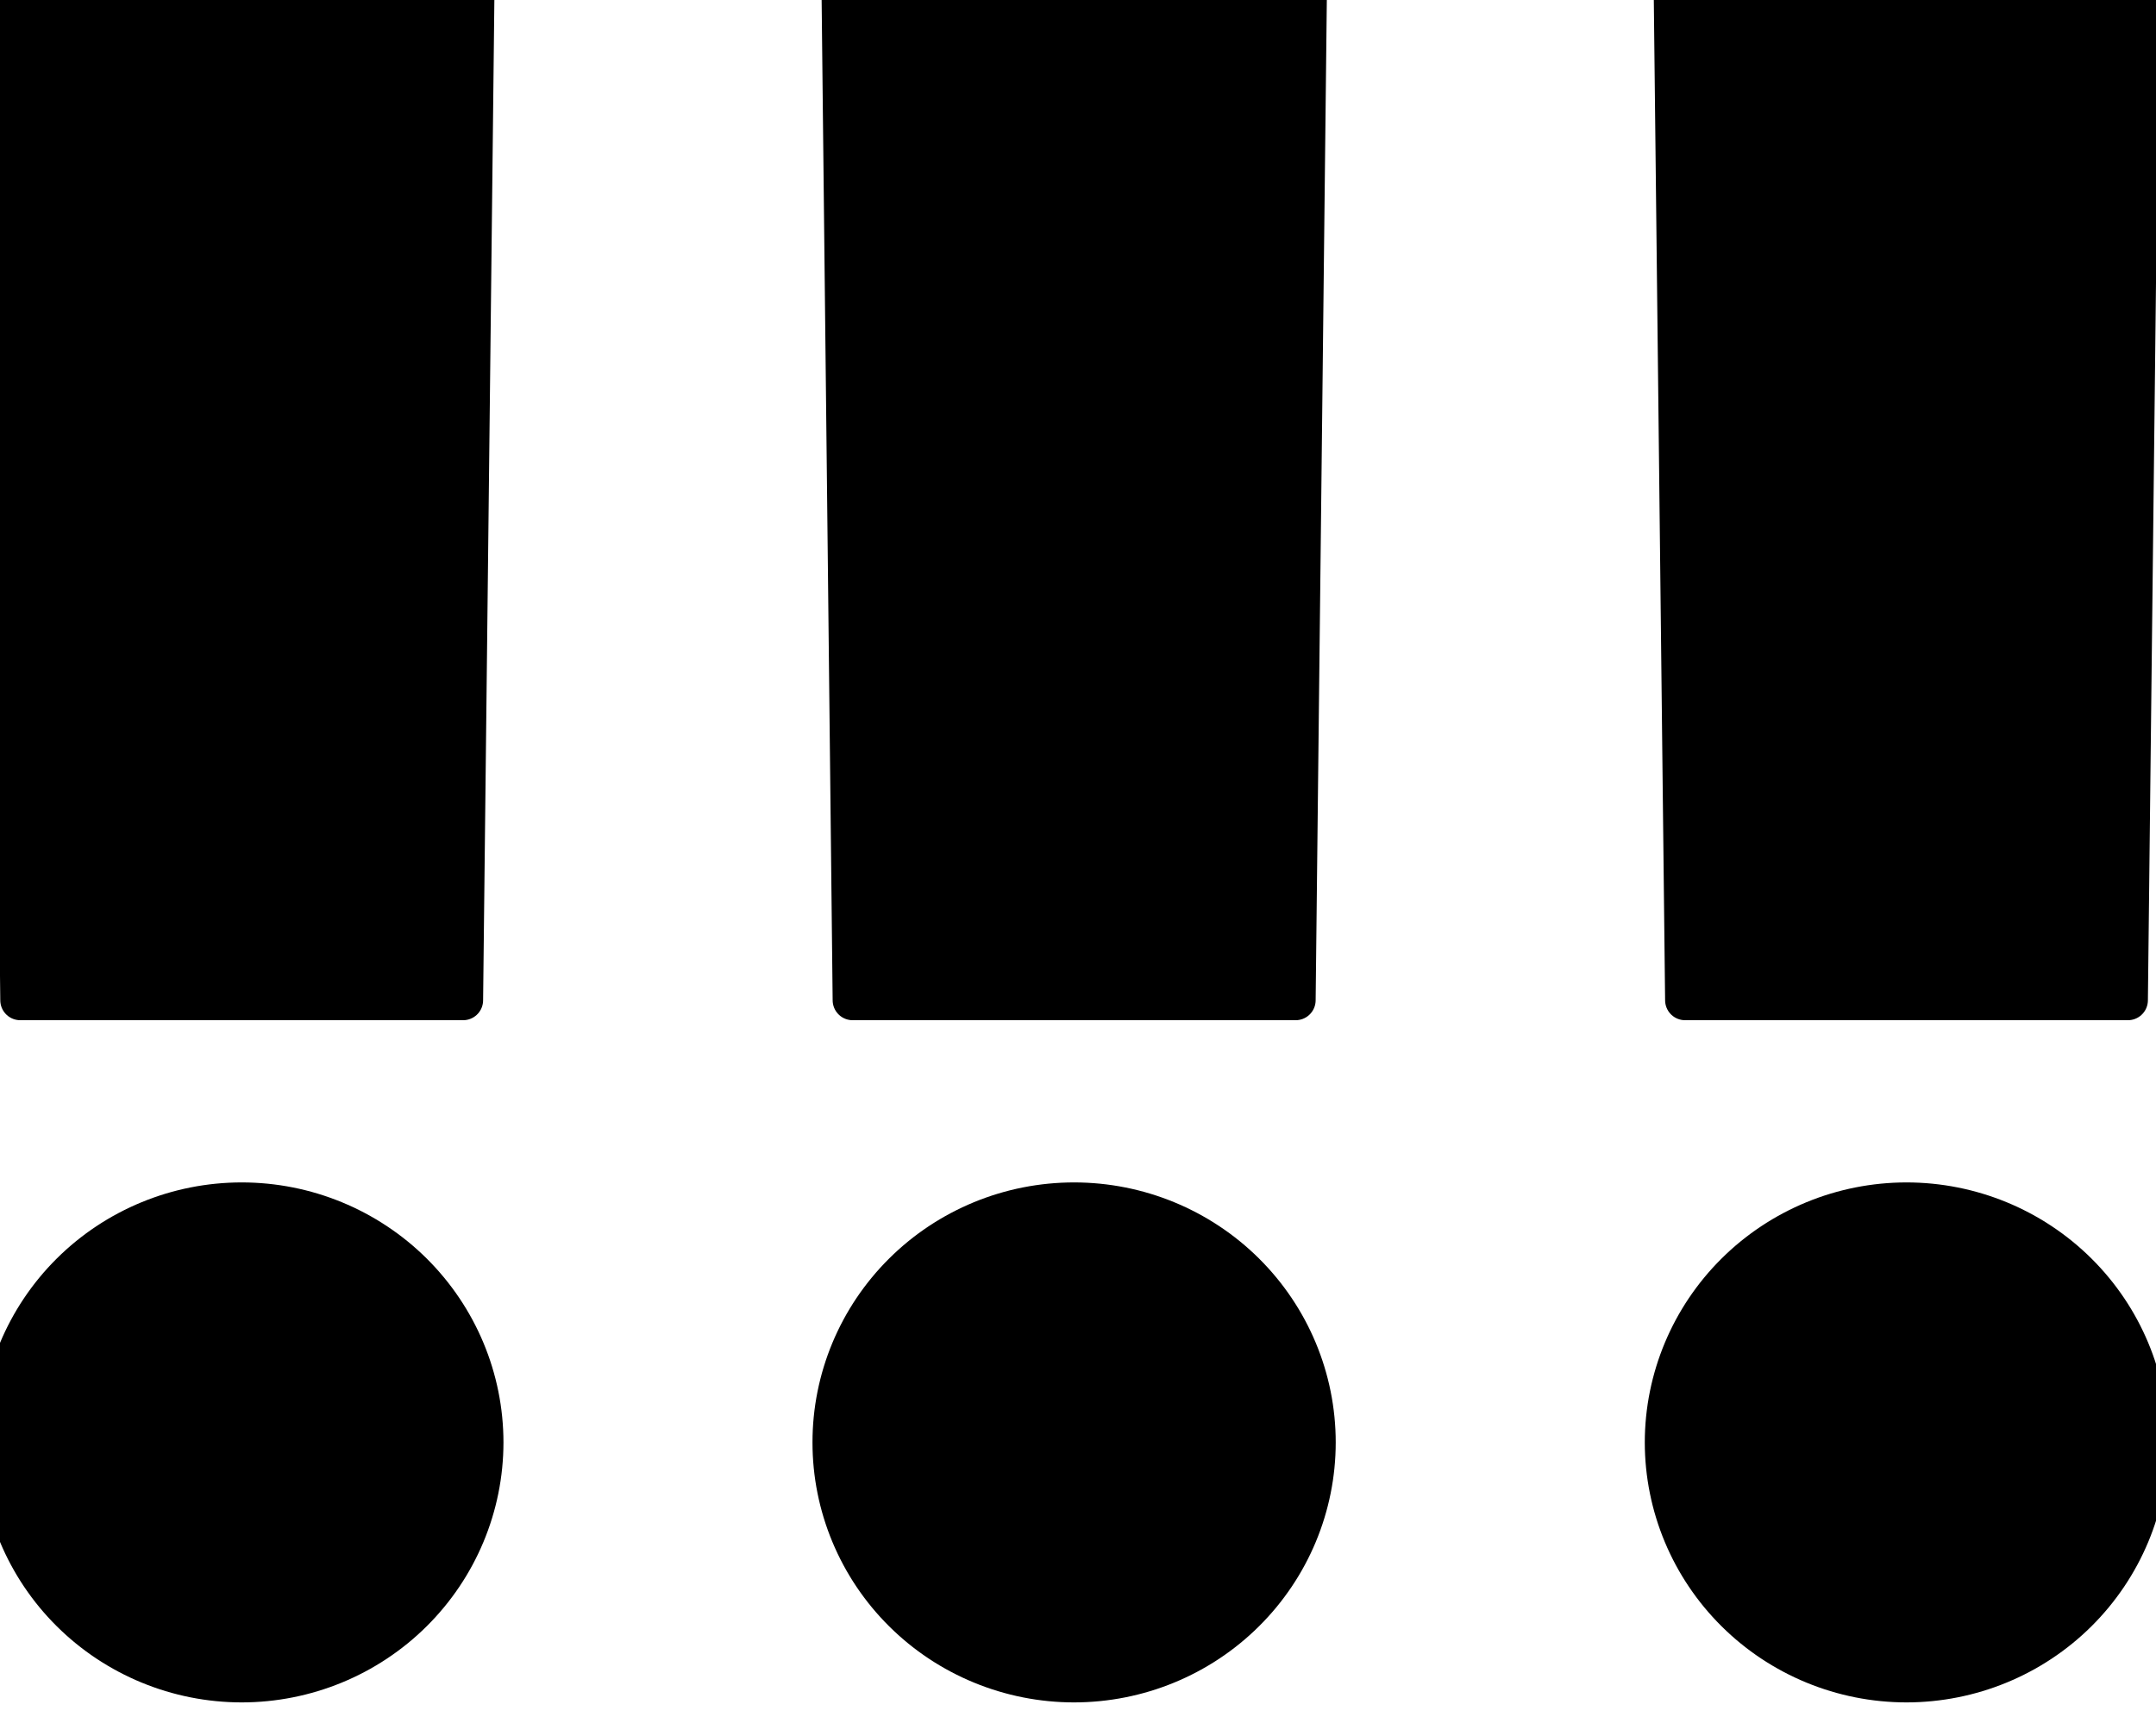
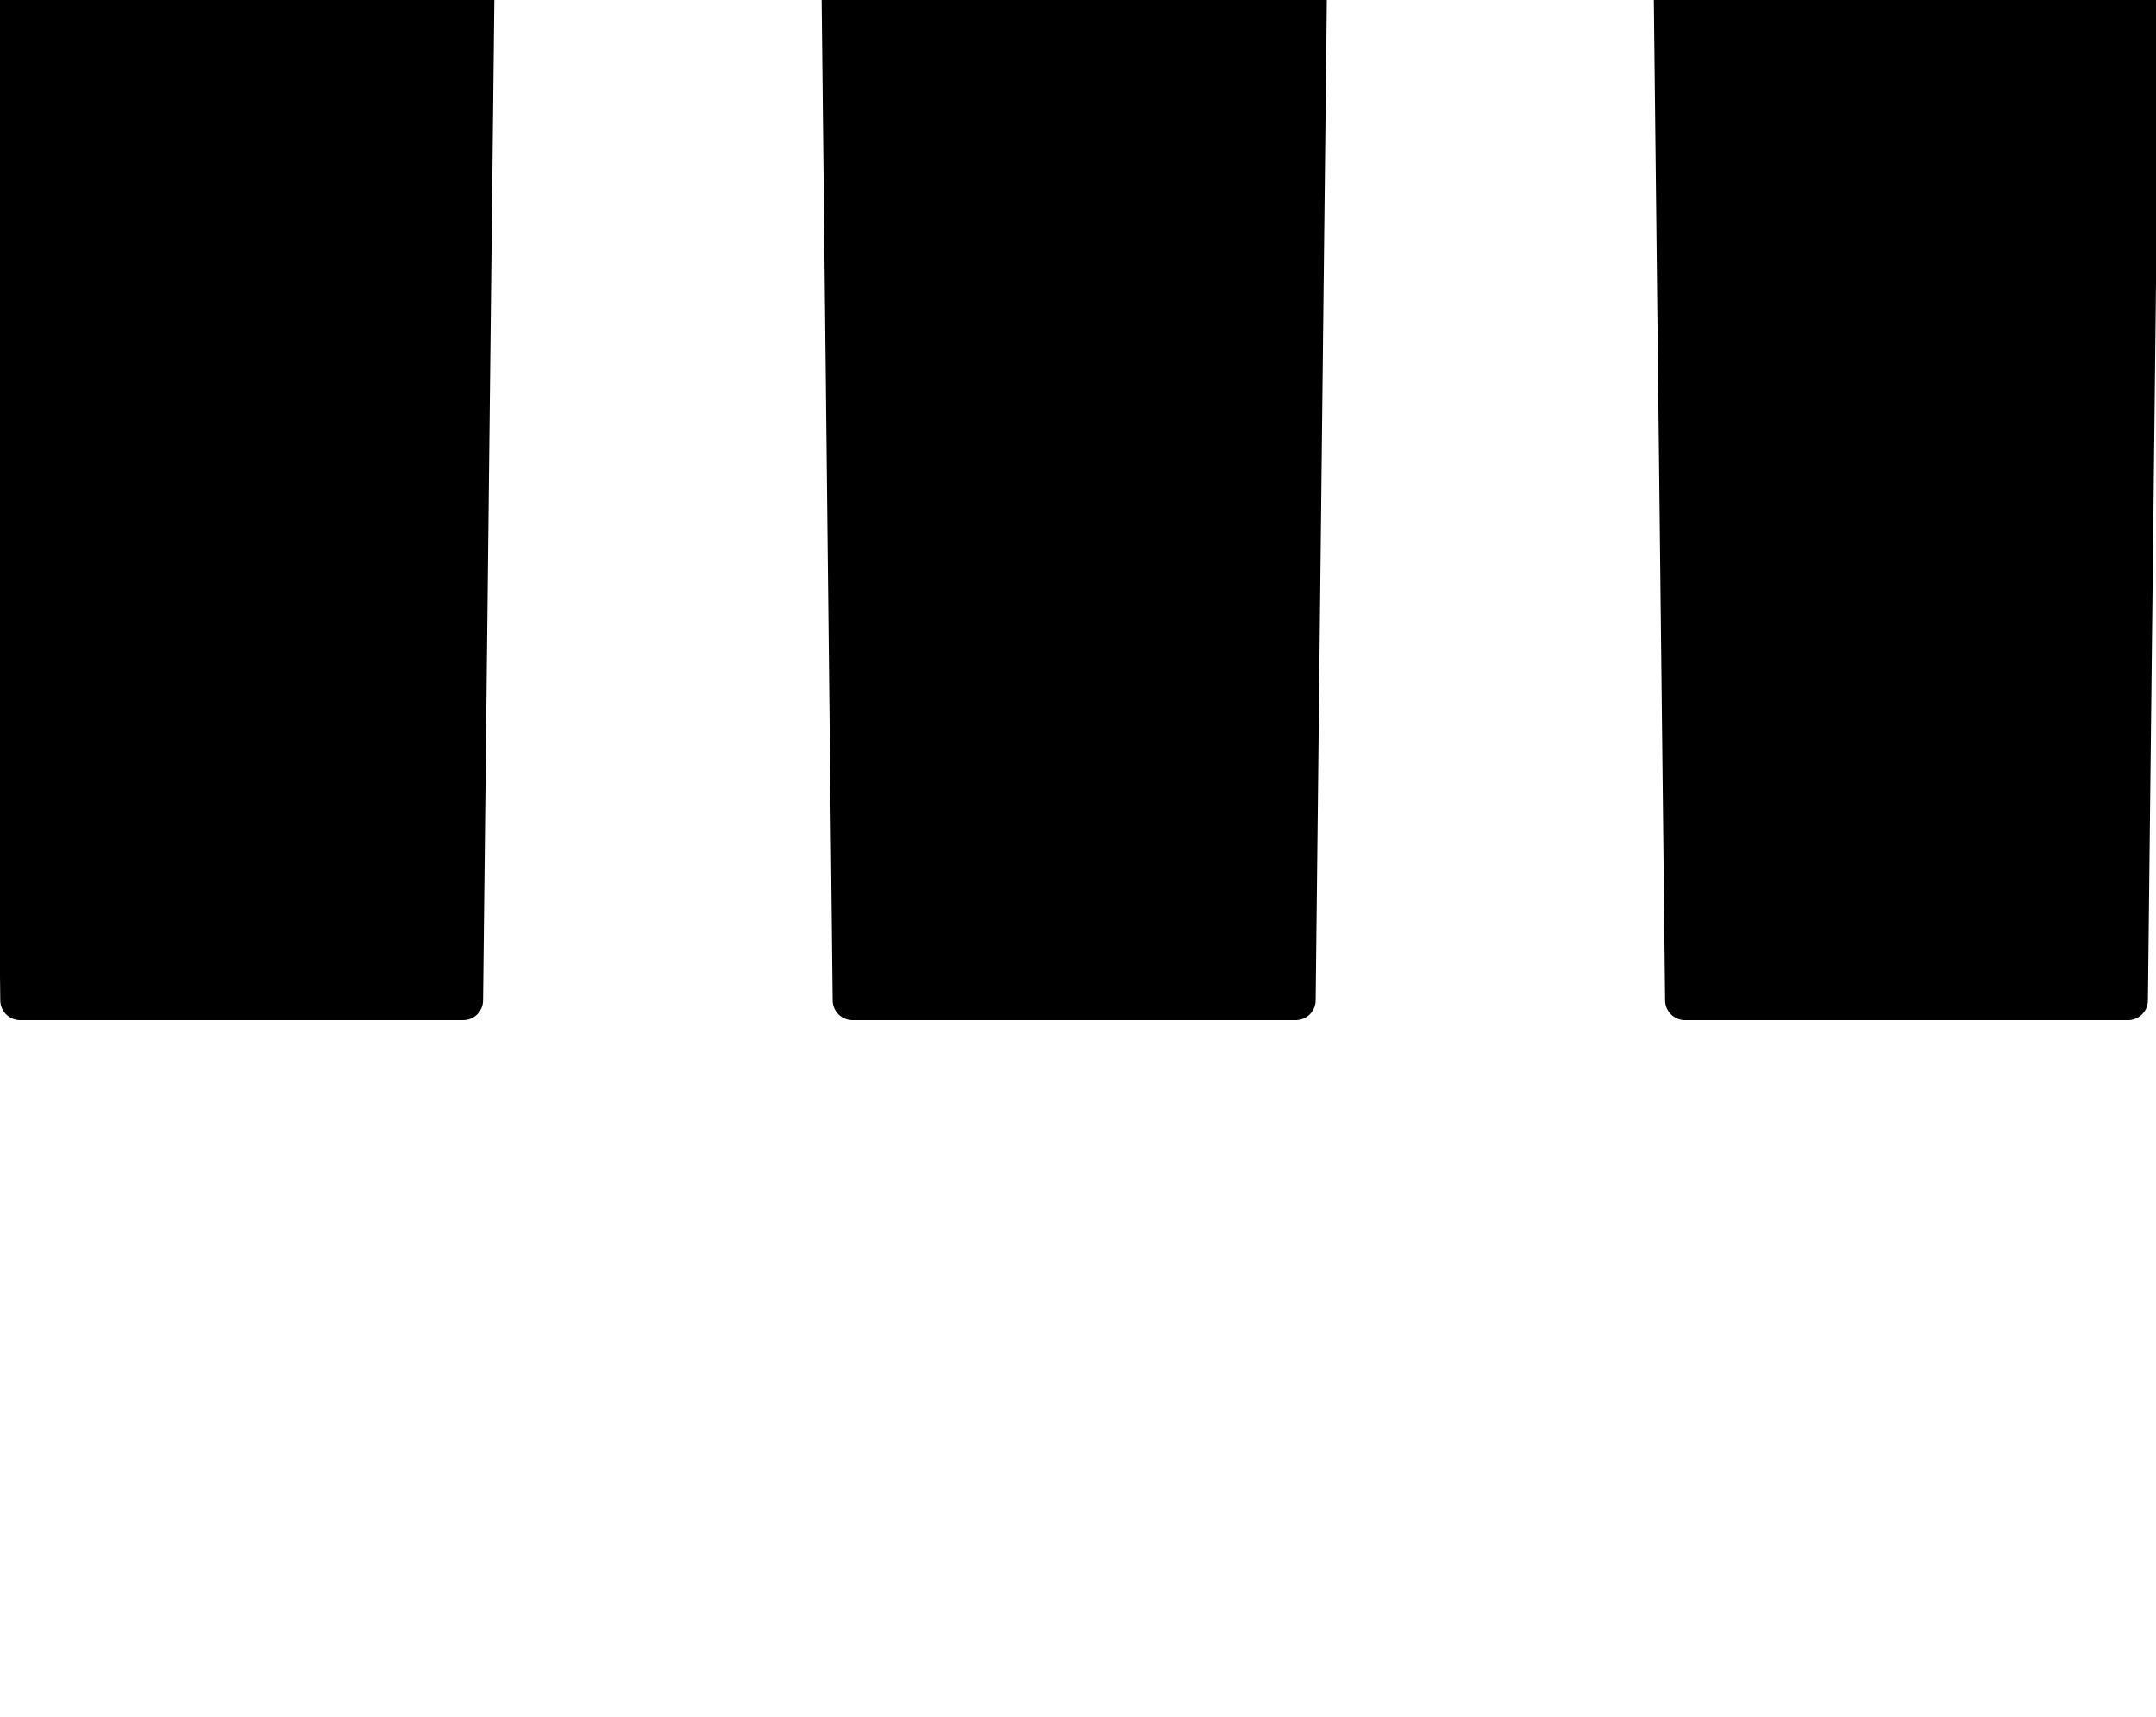
<svg xmlns="http://www.w3.org/2000/svg" width="100%" height="100%" viewBox="0 0 54 43" version="1.1" xml:space="preserve" style="fill-rule:evenodd;clip-rule:evenodd;stroke-linejoin:round;stroke-miterlimit:2;">
-   <path d="M12.11,36.128C12.109,37.722 11.47,39.251 10.335,40.378C9.199,41.506 7.659,42.139 6.054,42.14C4.448,42.139 2.909,41.505 1.774,40.378C0.639,39.251 0.001,37.722 0,36.128C0.001,34.533 0.639,33.005 1.774,31.877C2.909,30.75 4.448,30.116 6.054,30.116C7.659,30.116 9.199,30.75 10.335,31.877C11.47,33.005 12.109,34.533 12.11,36.128Z" style="fill-rule:nonzero;stroke:black;stroke-width:1px;" />
-   <path d="M32.955,36.128C32.955,37.722 32.317,39.251 31.182,40.378C30.047,41.506 28.507,42.139 26.902,42.14C26.107,42.14 25.32,41.984 24.586,41.682C23.851,41.38 23.184,40.937 22.622,40.379C22.06,39.821 21.614,39.158 21.31,38.428C21.006,37.699 20.849,36.917 20.85,36.128C20.849,35.338 21.006,34.557 21.31,33.827C21.614,33.098 22.06,32.435 22.622,31.877C23.184,31.318 23.851,30.876 24.586,30.573C25.32,30.271 26.107,30.116 26.902,30.116C28.507,30.116 30.047,30.75 31.182,31.877C32.317,33.005 32.955,34.533 32.955,36.128Z" style="fill-rule:nonzero;stroke:black;stroke-width:1px;" />
-   <path d="M53.807,36.128C53.806,37.722 53.167,39.251 52.031,40.379C50.896,41.506 49.356,42.139 47.75,42.14C46.145,42.139 44.606,41.505 43.471,40.378C42.336,39.251 41.697,37.722 41.696,36.128C41.697,34.534 42.336,33.005 43.471,31.878C44.606,30.751 46.145,30.117 47.75,30.116C49.356,30.116 50.896,30.75 52.031,31.877C53.167,33.004 53.806,34.533 53.807,36.128Z" style="fill-rule:nonzero;stroke:black;stroke-width:1px;" />
  <path d="M41.922,0L42.205,25.053L53.297,25.053L53.58,0.004L41.922,0Z" style="fill-rule:nonzero;stroke:black;stroke-width:1px;" />
  <path d="M21.079,0L21.355,25.053L32.452,25.053L32.732,0.004L21.079,0Z" style="fill-rule:nonzero;stroke:black;stroke-width:1px;" />
  <path d="M0.223,0L0.507,25.053L11.6,25.053L11.882,0.004L0.223,0Z" style="fill-rule:nonzero;stroke:black;stroke-width:1px;" />
</svg>